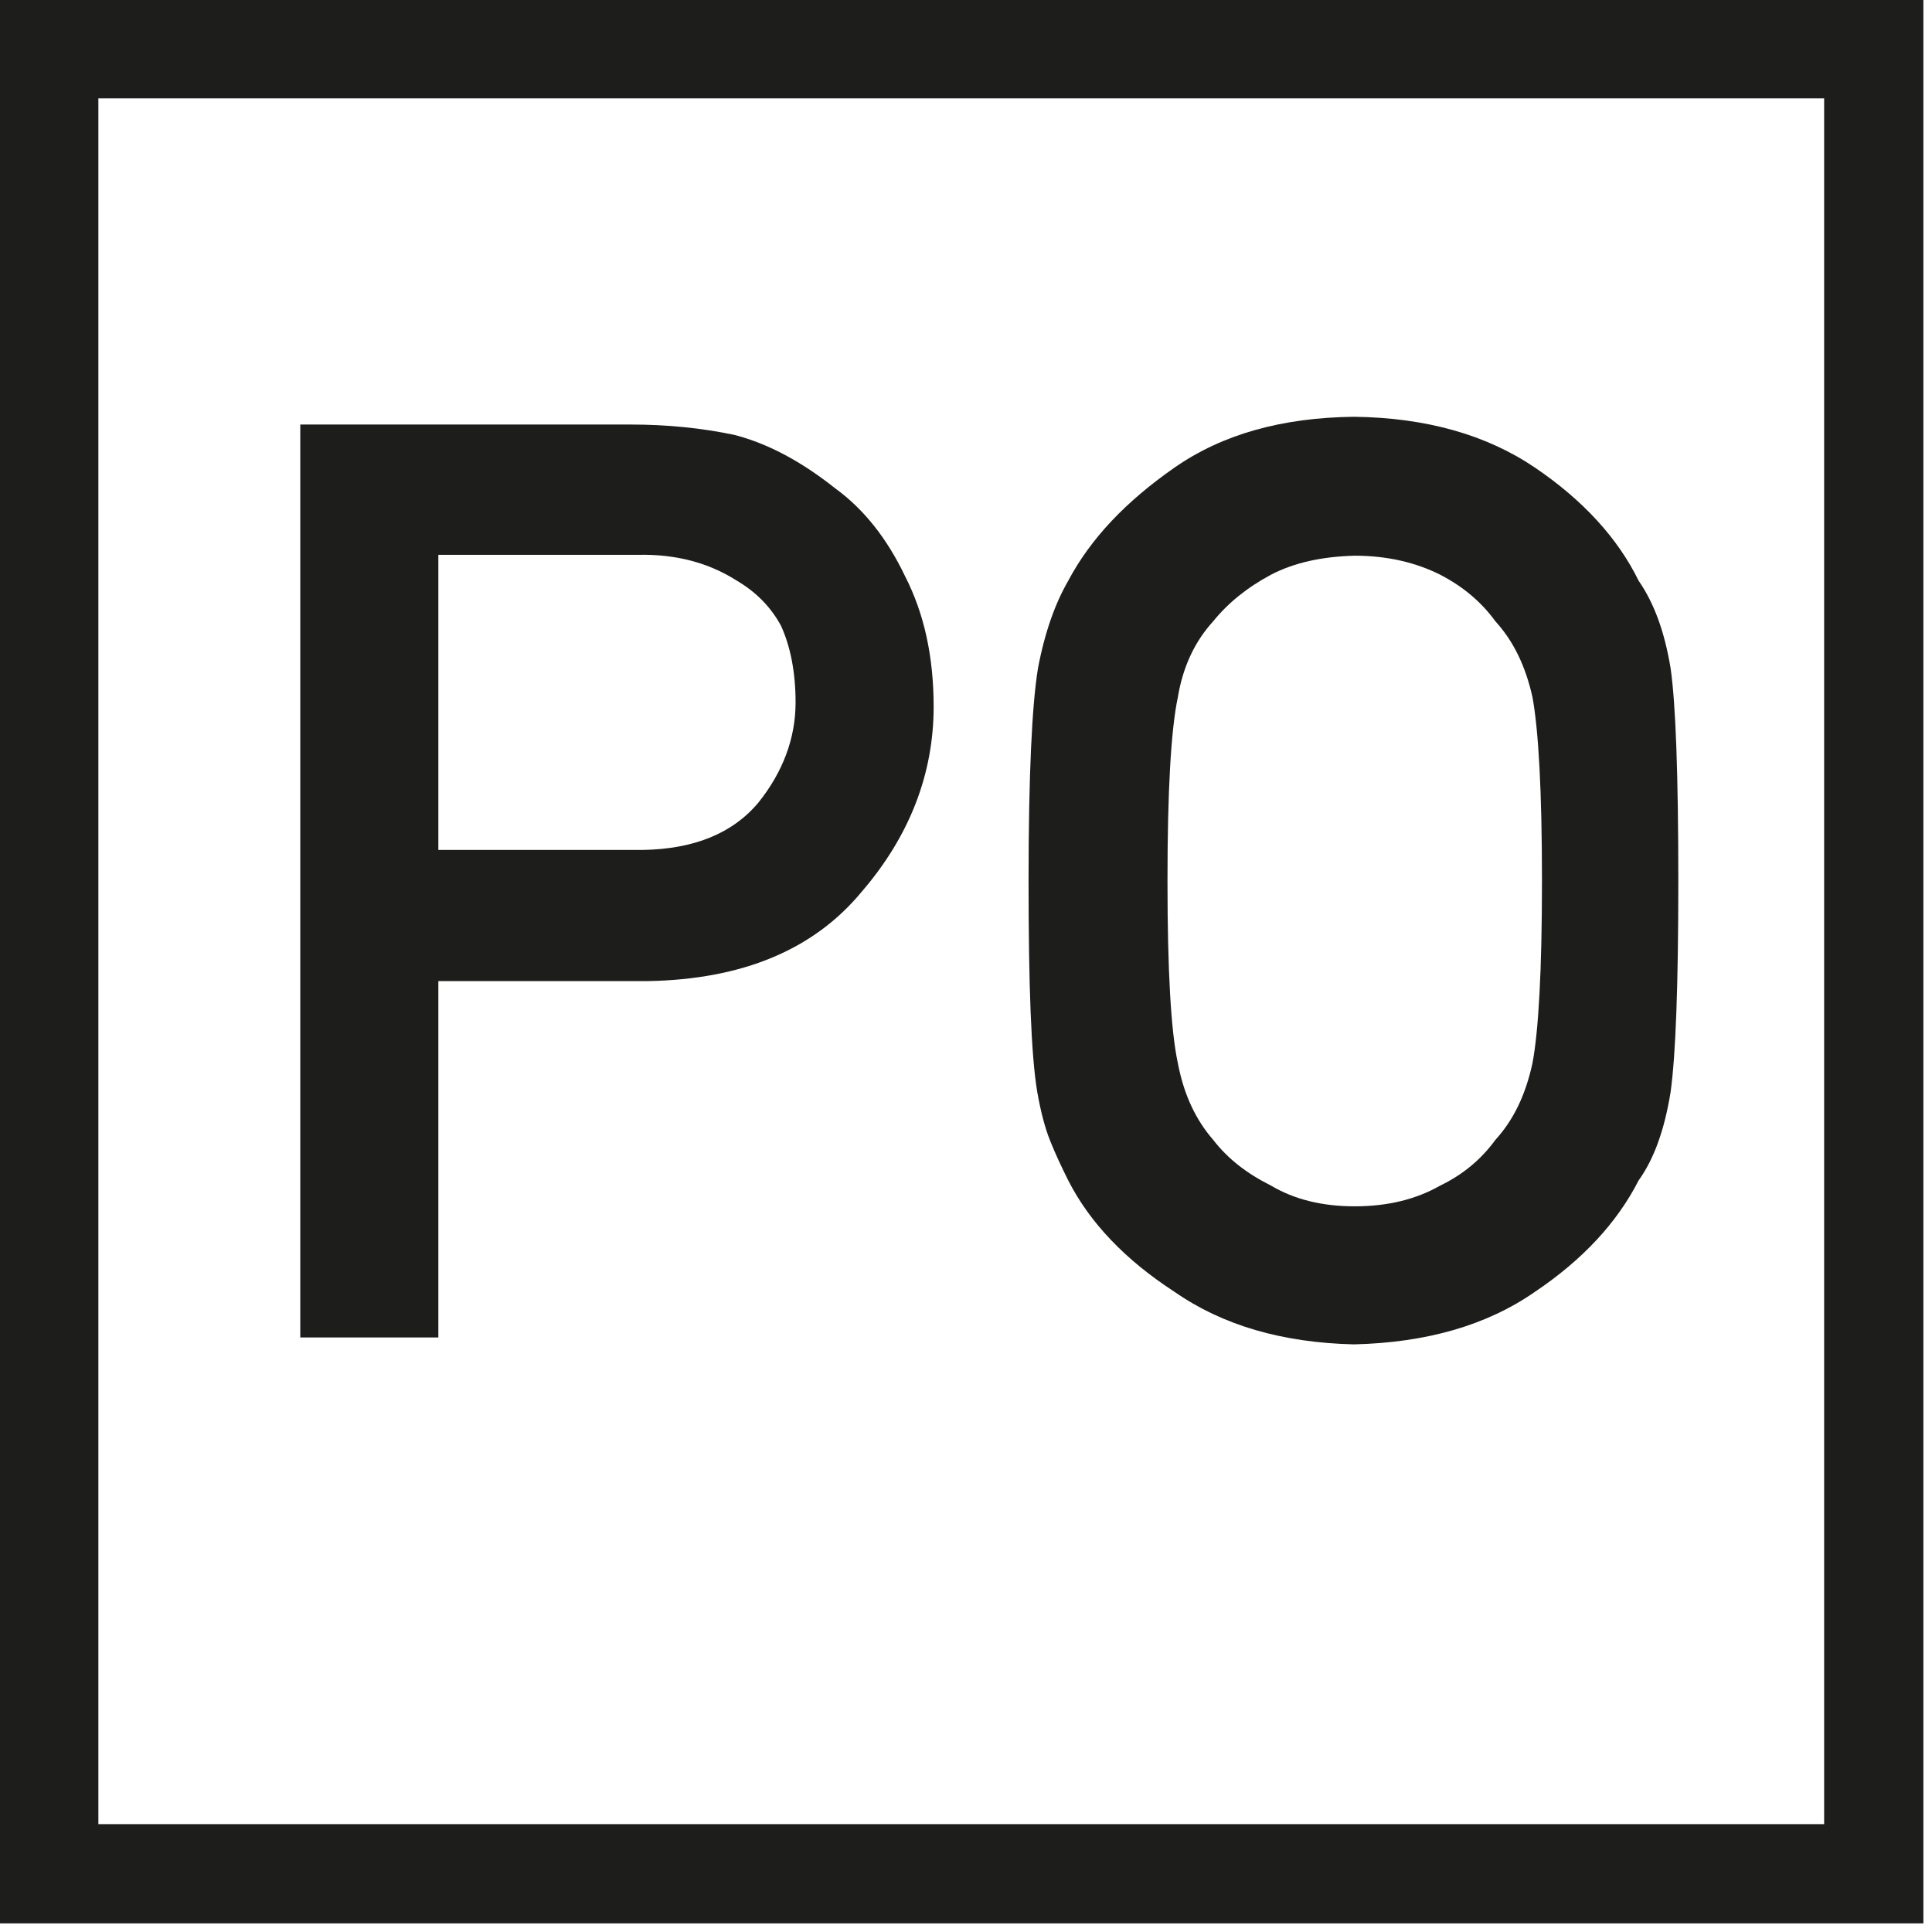
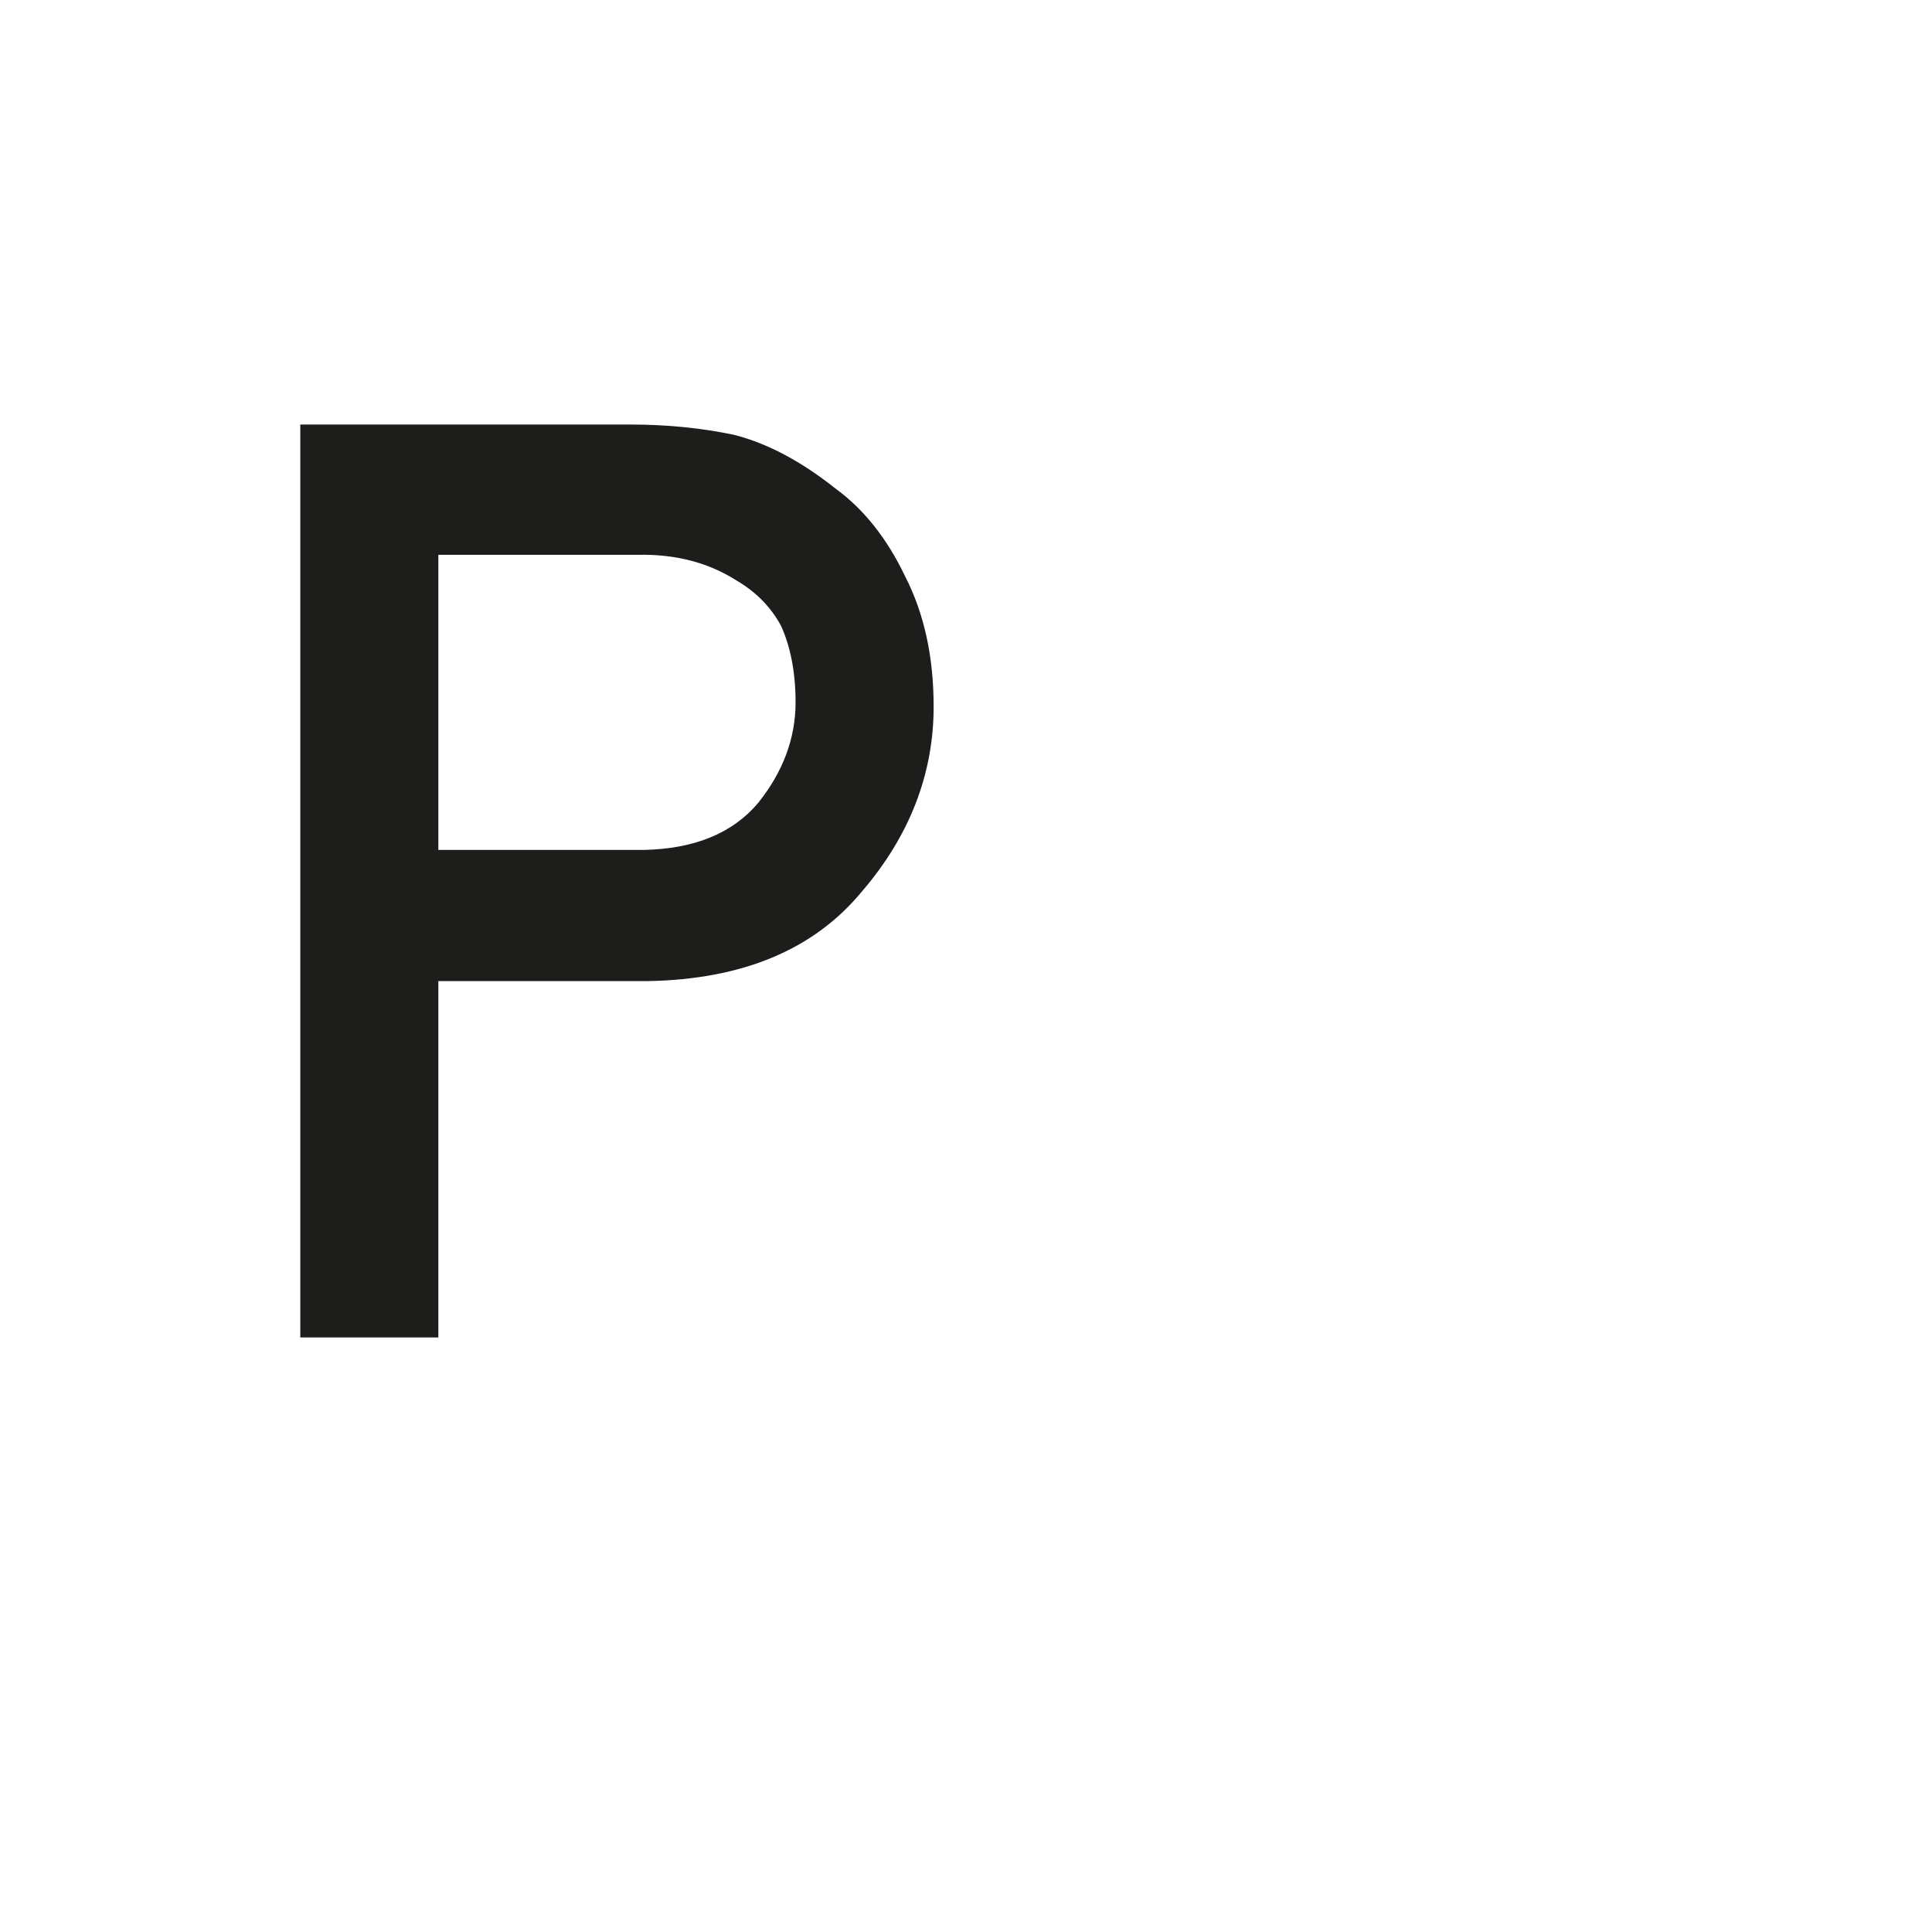
<svg xmlns="http://www.w3.org/2000/svg" version="1.1" id="Capa_1" x="0px" y="0px" viewBox="0 0 223.9 223.9" style="enable-background:new 0 0 223.9 223.9;" xml:space="preserve">
  <style type="text/css">
	.st0{fill:#1D1D1B;}
</style>
  <g>
    <g>
      <path class="st0" d="M34.8,49.2h38.3c4.2,0,8.2,0.4,12,1.2c3.9,1,7.8,3.1,11.7,6.2c3.3,2.4,6,5.8,8.1,10.2    c2.2,4.3,3.3,9.3,3.3,15.1c0,7.8-2.8,15-8.3,21.4c-5.6,6.8-13.9,10.2-24.8,10.4H50.8v41.3h-16V49.2z M50.8,98.5h23.7    c5.9-0.1,10.4-1.9,13.4-5.5c2.8-3.5,4.3-7.4,4.3-11.6c0-3.5-0.6-6.5-1.7-8.9c-1.2-2.2-2.9-3.9-5.1-5.2c-3.3-2.1-7.1-3.1-11.5-3    H50.8V98.5z" />
-       <path class="st0" d="M119.2,102.1c0-12.3,0.4-20.5,1.1-24.7c0.8-4.2,2-7.5,3.5-10.1c2.6-4.9,6.7-9.2,12.3-13.1    c5.6-3.9,12.5-5.8,20.8-5.9c8.4,0.1,15.4,2.1,21,5.9c5.6,3.8,9.6,8.2,12,13.1c1.8,2.6,3,5.9,3.7,10.1c0.6,4.1,0.9,12.4,0.9,24.7    c0,12.1-0.3,20.2-0.9,24.5c-0.7,4.3-1.9,7.7-3.7,10.2c-2.5,4.9-6.5,9.2-12,12.9c-5.6,3.9-12.6,5.9-21,6.1    c-8.3-0.2-15.2-2.2-20.8-6.1c-5.7-3.7-9.8-8-12.3-12.9c-0.8-1.6-1.5-3.1-2.1-4.6c-0.6-1.5-1.1-3.4-1.5-5.7    C119.5,122.3,119.2,114.2,119.2,102.1z M135.3,102.1c0,10.4,0.4,17.4,1.2,21.1c0.7,3.7,2.1,6.6,4.1,8.9c1.7,2.2,3.9,3.9,6.7,5.3    c2.7,1.6,5.9,2.4,9.7,2.4c3.8,0,7.1-0.8,9.9-2.4c2.7-1.3,4.8-3.1,6.4-5.3c2.1-2.3,3.5-5.2,4.3-8.9c0.7-3.7,1.1-10.7,1.1-21.1    c0-10.4-0.4-17.5-1.1-21.3c-0.8-3.6-2.2-6.5-4.3-8.8c-1.6-2.2-3.7-4-6.4-5.4c-2.8-1.4-6.1-2.2-9.9-2.2c-3.8,0.1-7,0.8-9.7,2.2    c-2.8,1.5-5,3.3-6.7,5.4c-2.1,2.3-3.5,5.2-4.1,8.8C135.7,84.6,135.3,91.7,135.3,102.1z" />
    </g>
-     <path class="st0" d="M222.9,222.9H0V0h222.9V222.9z M11.4,211.4h200v-200h-200V211.4z" />
  </g>
</svg>